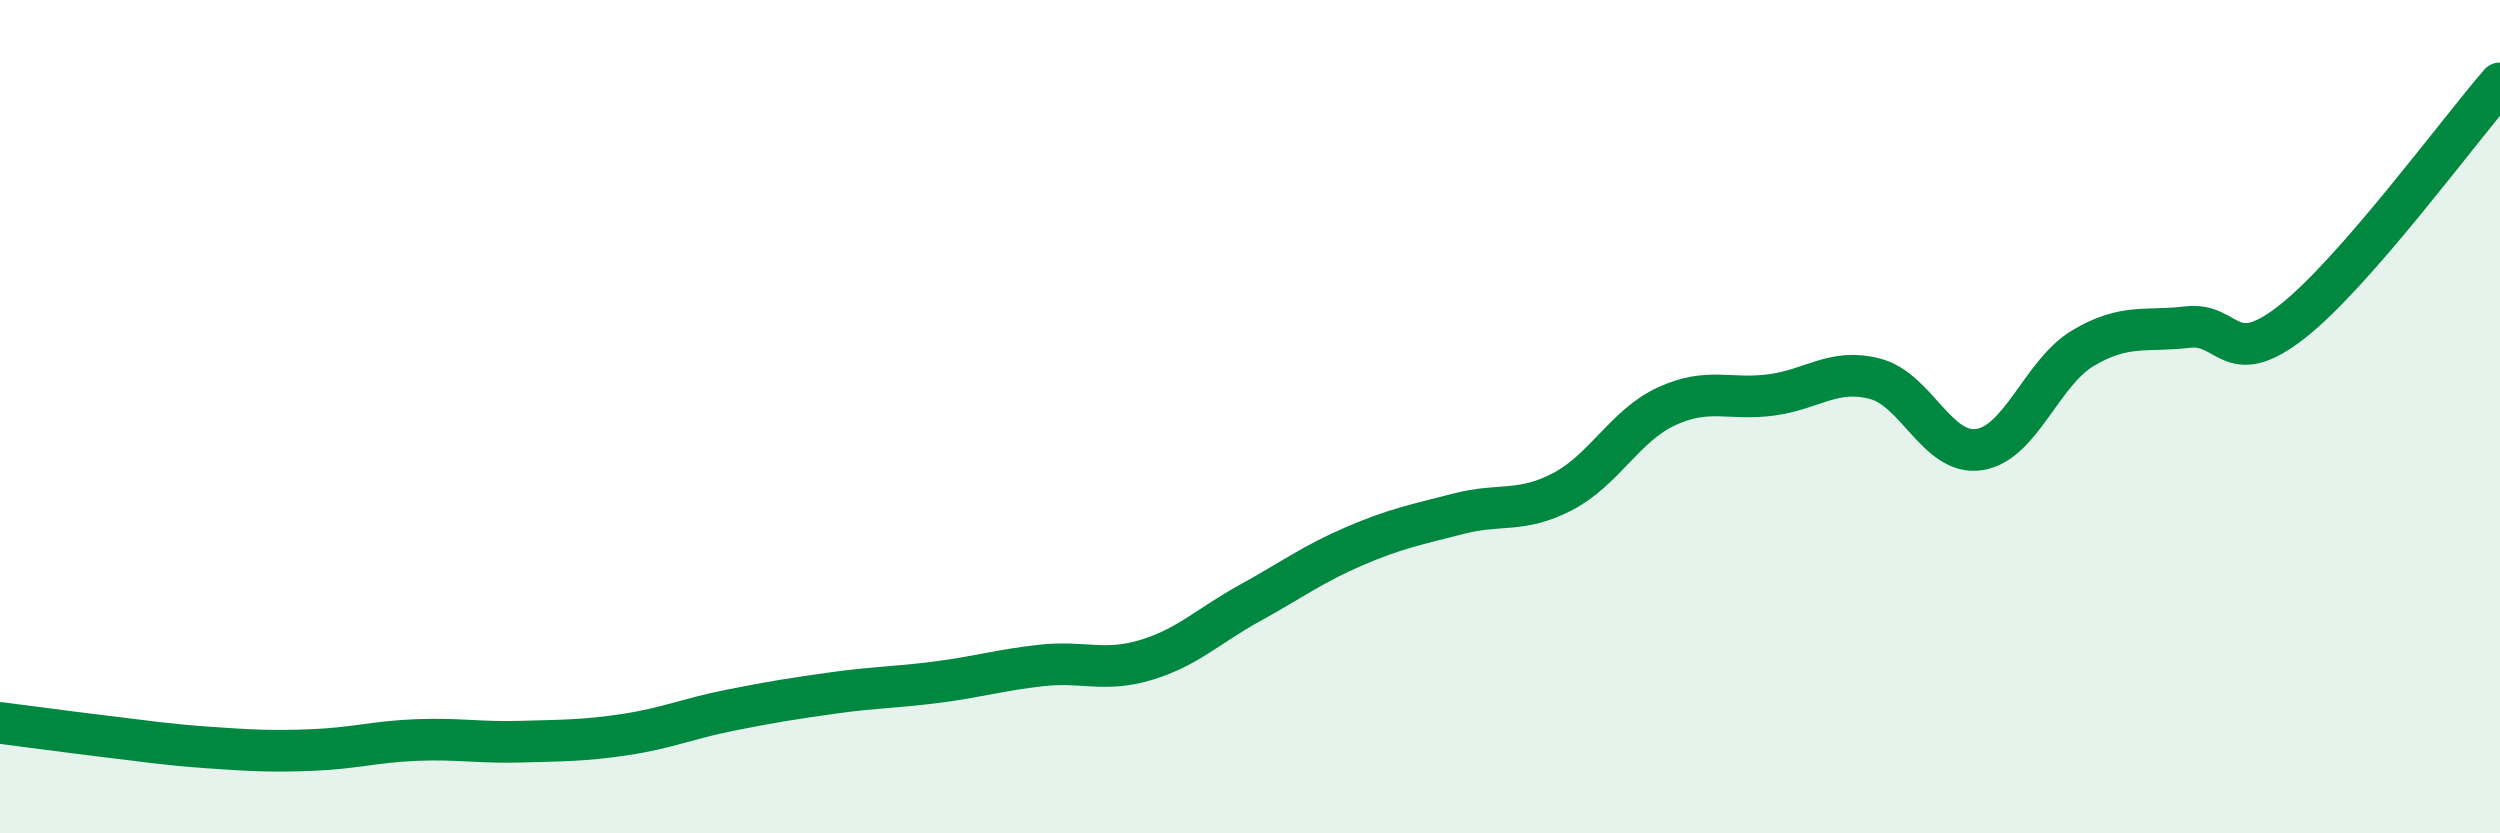
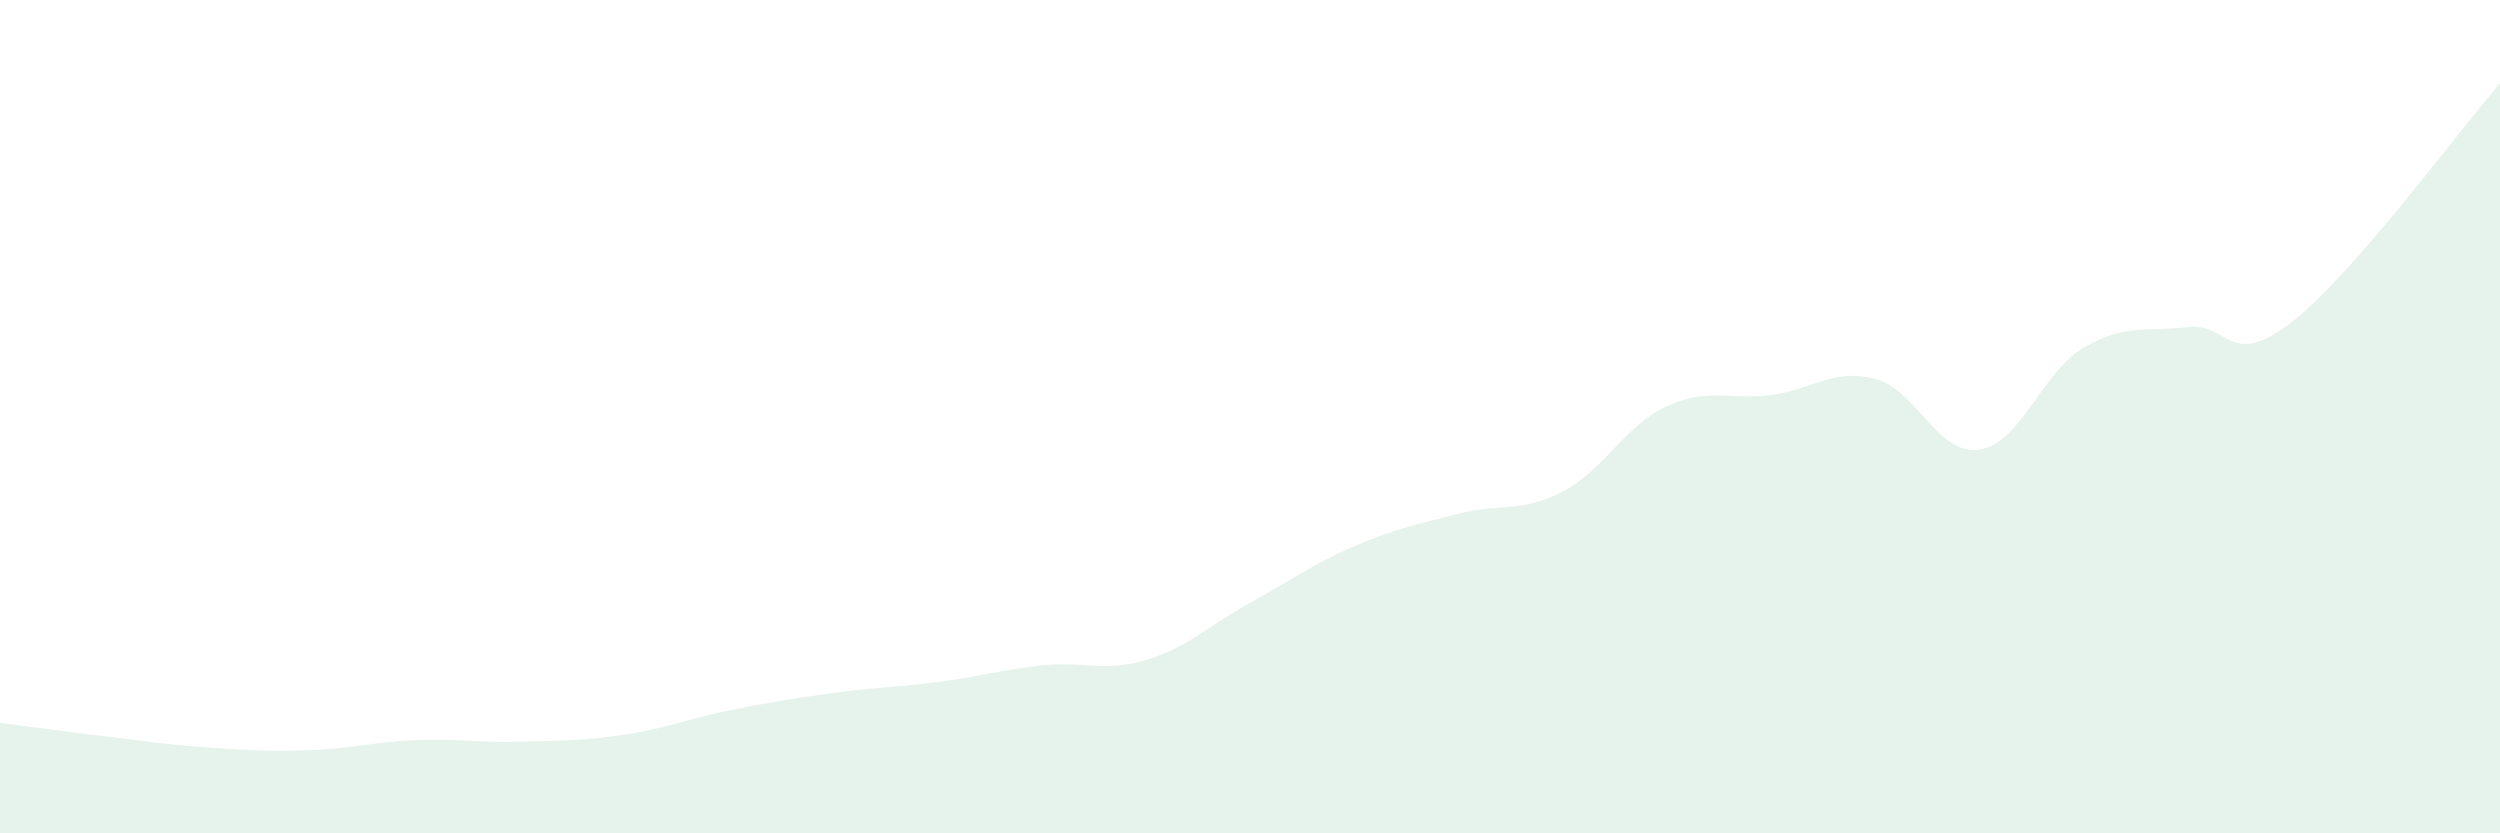
<svg xmlns="http://www.w3.org/2000/svg" width="60" height="20" viewBox="0 0 60 20">
  <path d="M 0,17.35 C 0.5,17.41 1.5,17.55 2.5,17.67 C 3.5,17.79 4,17.87 5,17.94 C 6,18.01 6.5,18.04 7.5,18 C 8.5,17.96 9,17.8 10,17.76 C 11,17.72 11.5,17.83 12.5,17.8 C 13.5,17.77 14,17.78 15,17.63 C 16,17.48 16.5,17.25 17.5,17.05 C 18.5,16.85 19,16.77 20,16.63 C 21,16.49 21.5,16.5 22.5,16.37 C 23.5,16.24 24,16.08 25,15.97 C 26,15.86 26.5,16.14 27.5,15.84 C 28.5,15.54 29,15.02 30,14.47 C 31,13.92 31.5,13.54 32.5,13.11 C 33.5,12.68 34,12.59 35,12.33 C 36,12.07 36.5,12.32 37.5,11.8 C 38.5,11.28 39,10.21 40,9.75 C 41,9.29 41.5,9.61 42.5,9.48 C 43.5,9.35 44,8.83 45,9.09 C 46,9.35 46.5,10.94 47.5,10.79 C 48.5,10.64 49,8.94 50,8.35 C 51,7.76 51.5,7.97 52.5,7.85 C 53.5,7.73 53.5,8.9 55,7.73 C 56.5,6.56 59,3.15 60,2L60 20L0 20Z" fill="#008740" opacity="0.1" stroke-linecap="round" stroke-linejoin="round" />
-   <path d="M 0,17.35 C 0.5,17.41 1.5,17.55 2.5,17.67 C 3.5,17.79 4,17.87 5,17.94 C 6,18.01 6.5,18.04 7.5,18 C 8.5,17.96 9,17.8 10,17.76 C 11,17.72 11.5,17.83 12.5,17.8 C 13.5,17.77 14,17.78 15,17.63 C 16,17.48 16.5,17.25 17.5,17.05 C 18.5,16.85 19,16.77 20,16.63 C 21,16.49 21.5,16.5 22.5,16.37 C 23.5,16.24 24,16.08 25,15.97 C 26,15.86 26.5,16.14 27.5,15.84 C 28.5,15.54 29,15.02 30,14.47 C 31,13.92 31.5,13.54 32.5,13.11 C 33.5,12.68 34,12.59 35,12.33 C 36,12.07 36.5,12.32 37.5,11.8 C 38.5,11.28 39,10.21 40,9.75 C 41,9.29 41.5,9.61 42.5,9.48 C 43.5,9.35 44,8.83 45,9.09 C 46,9.35 46.5,10.94 47.5,10.79 C 48.5,10.64 49,8.94 50,8.35 C 51,7.76 51.5,7.97 52.5,7.85 C 53.5,7.73 53.5,8.9 55,7.73 C 56.5,6.56 59,3.15 60,2" stroke="#008740" stroke-width="1" fill="none" stroke-linecap="round" stroke-linejoin="round" />
</svg>